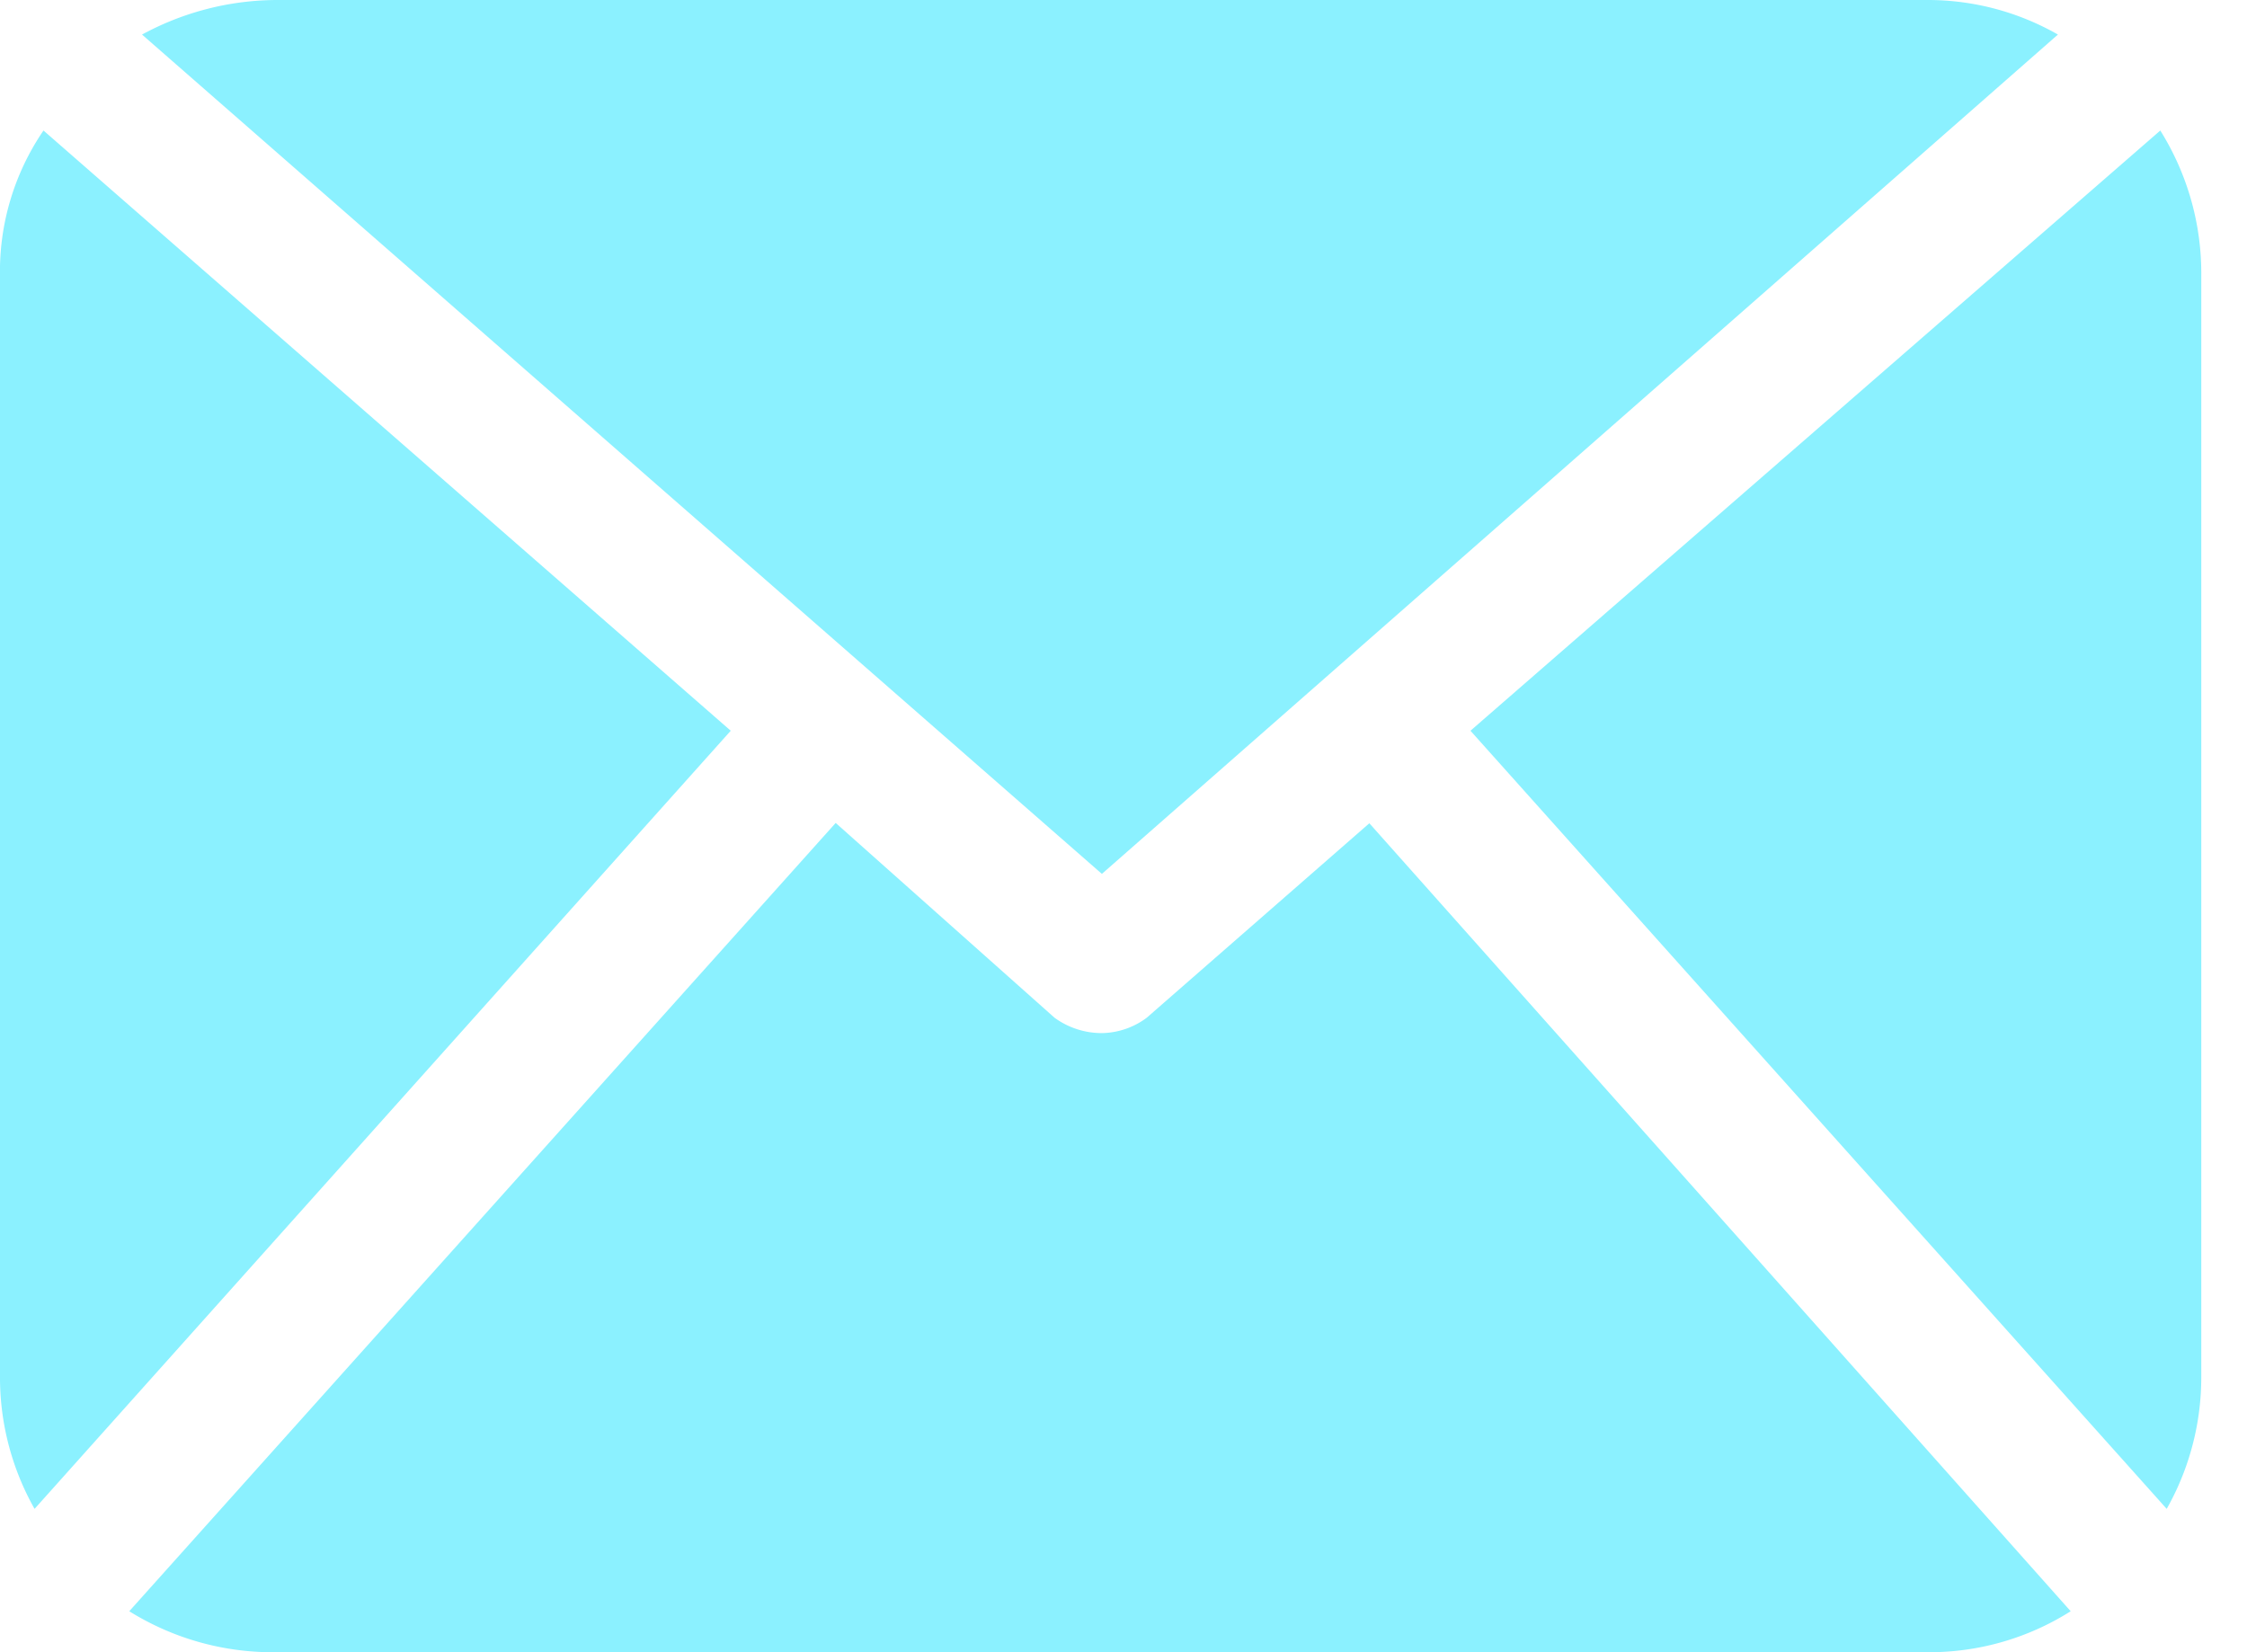
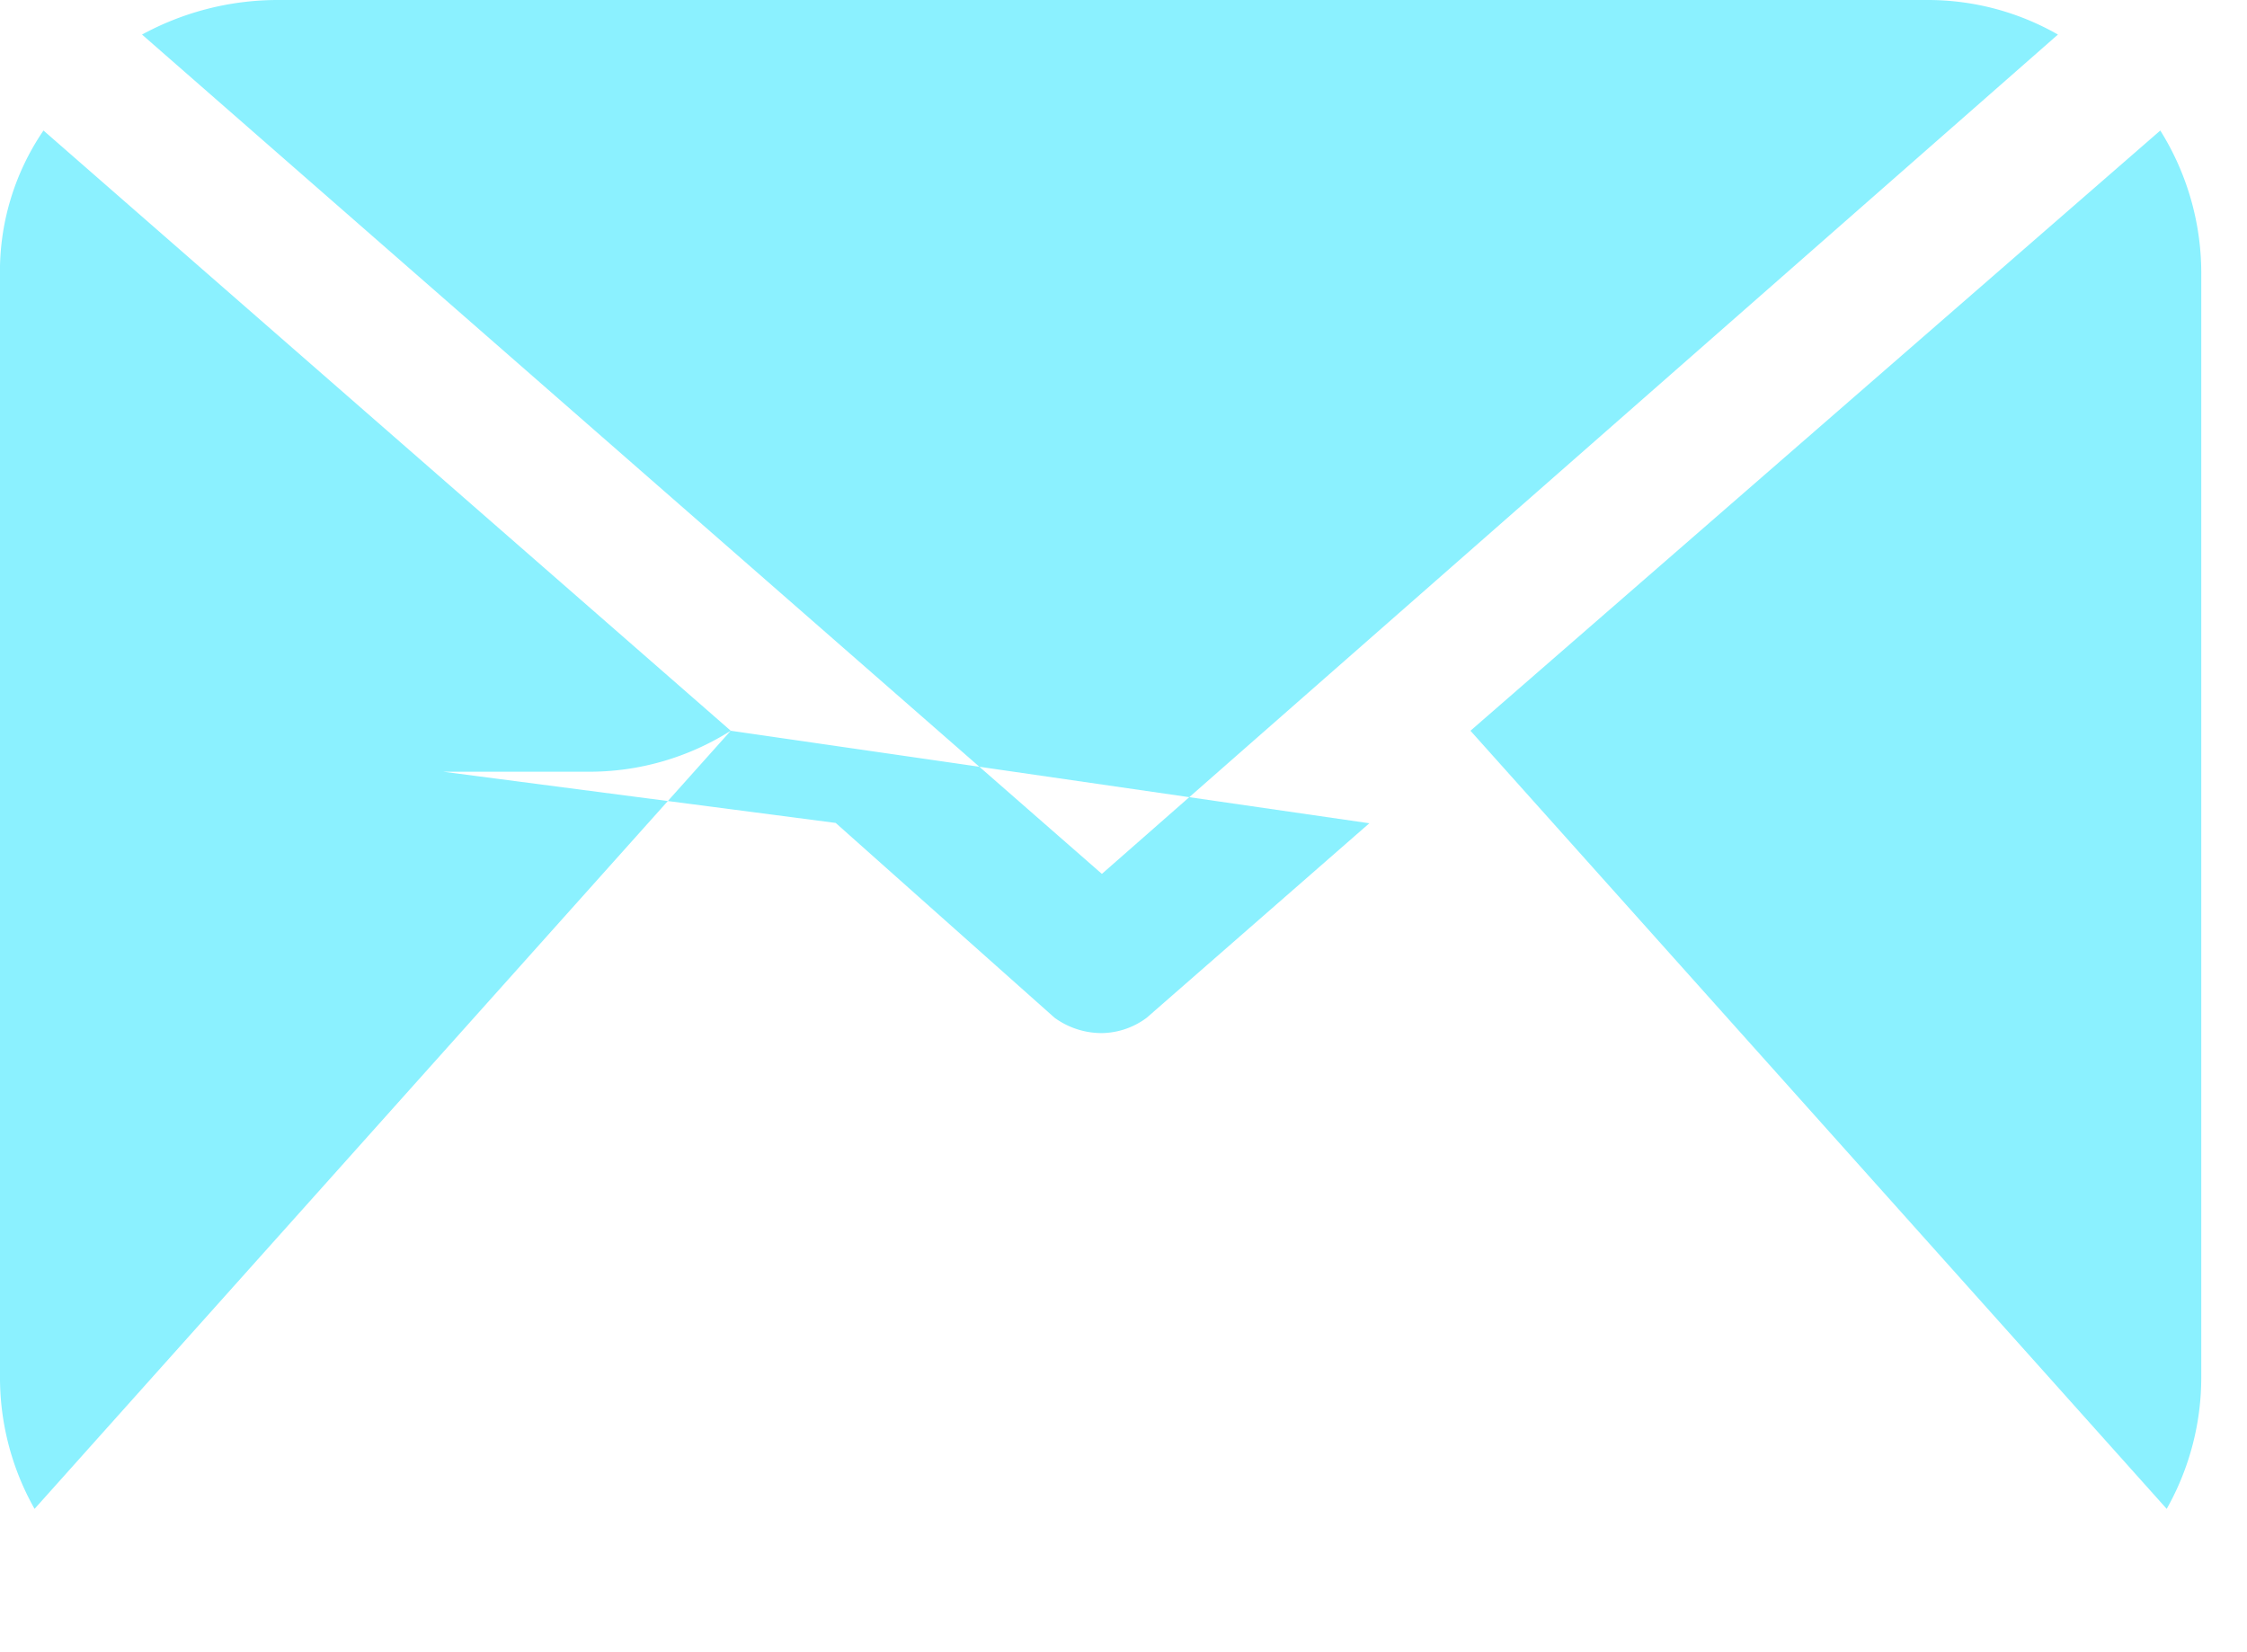
<svg xmlns="http://www.w3.org/2000/svg" id="Layer_1" data-name="Layer 1" width="34" height="25" viewBox="0 0 34 25">
  <defs>
    <style>
      .cls-1 {
        fill: #8bf1ff;
      }
    </style>
  </defs>
-   <path class="cls-1" d="M11.057,11.057.523,22.831A4.037,4.037,0,0,1,0,20.817V4.183A3.778,3.778,0,0,1,.658,1.975ZM31.332,24.38a4,4,0,0,1-2.169.62H4.183a4.1,4.1,0,0,1-2.227-.62L12.645,12.452,15.957,15.4a1.214,1.214,0,0,0,.716.232,1.163,1.163,0,0,0,.678-.232l3.369-2.943ZM2.149.523A4.3,4.3,0,0,1,4.183,0h24.98a3.964,3.964,0,0,1,1.976.523l-14.466,12.7Zm31.159,3.66a4.071,4.071,0,0,0-.62-2.208L22.25,11.057,32.785,22.831a4.047,4.047,0,0,0,.523-2.014Z" />
+   <path class="cls-1" d="M11.057,11.057.523,22.831A4.037,4.037,0,0,1,0,20.817V4.183A3.778,3.778,0,0,1,.658,1.975Za4,4,0,0,1-2.169.62H4.183a4.1,4.1,0,0,1-2.227-.62L12.645,12.452,15.957,15.4a1.214,1.214,0,0,0,.716.232,1.163,1.163,0,0,0,.678-.232l3.369-2.943ZM2.149.523A4.3,4.3,0,0,1,4.183,0h24.98a3.964,3.964,0,0,1,1.976.523l-14.466,12.7Zm31.159,3.66a4.071,4.071,0,0,0-.62-2.208L22.25,11.057,32.785,22.831a4.047,4.047,0,0,0,.523-2.014Z" />
</svg>